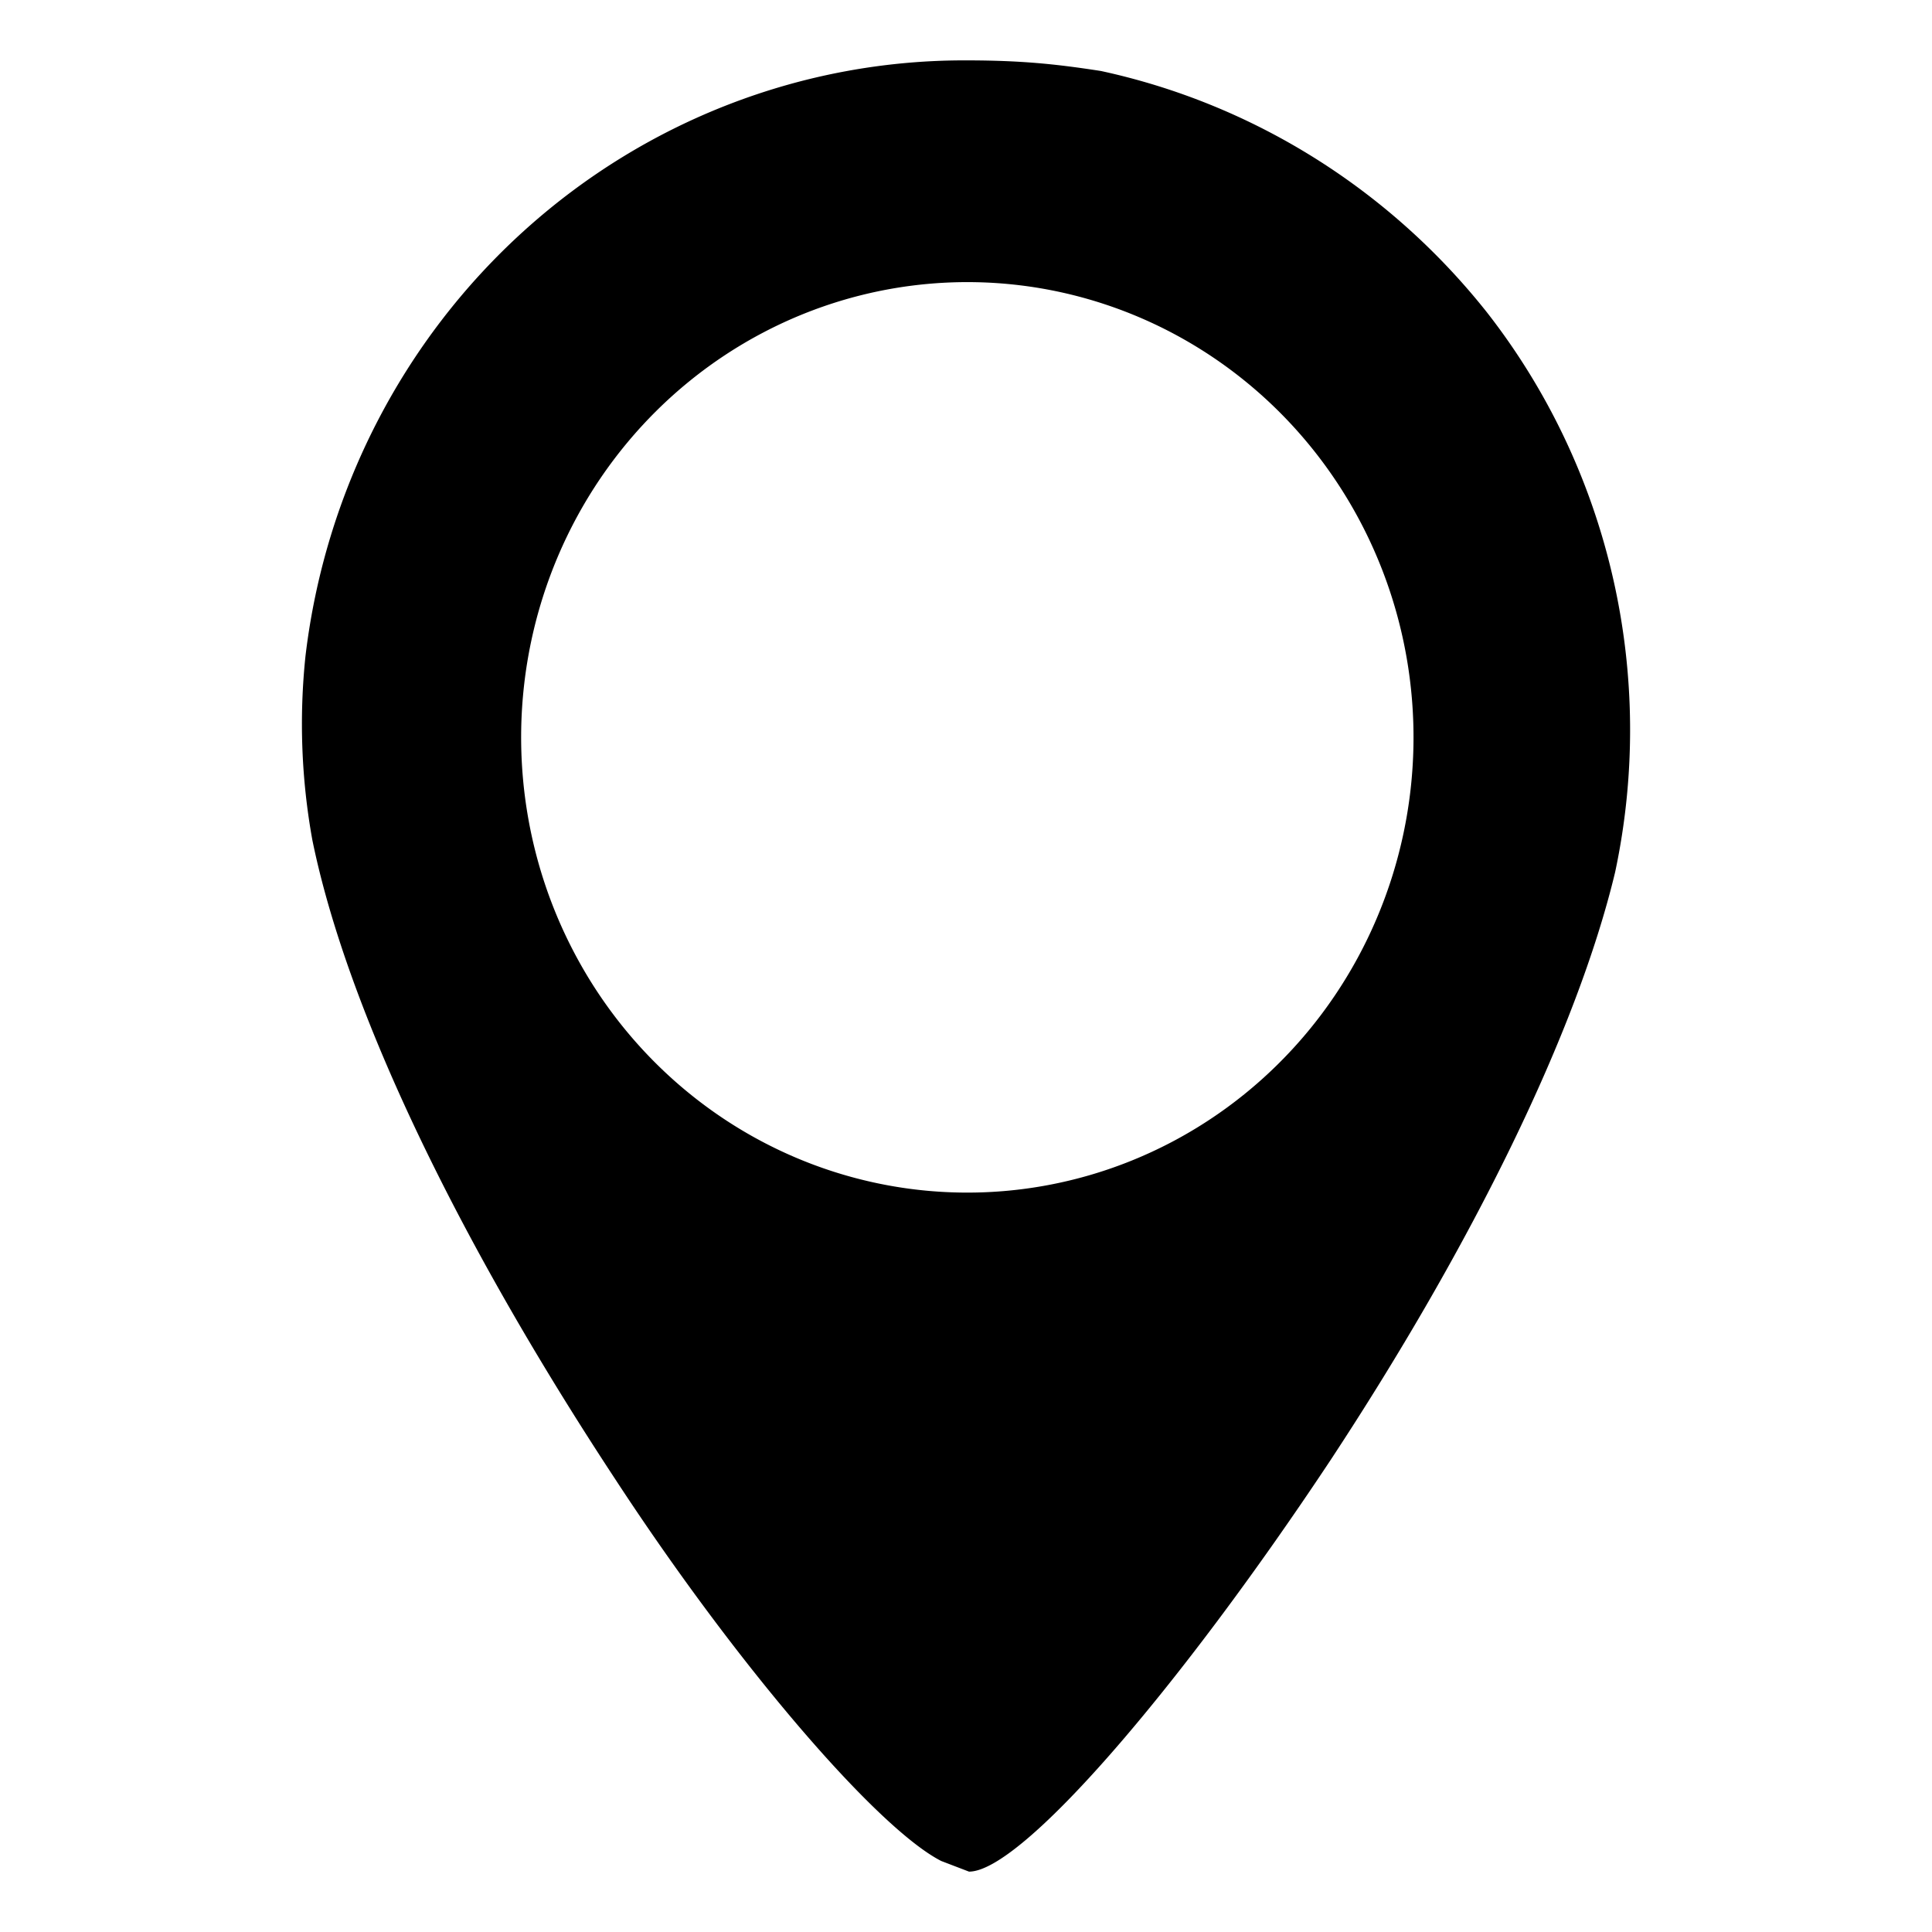
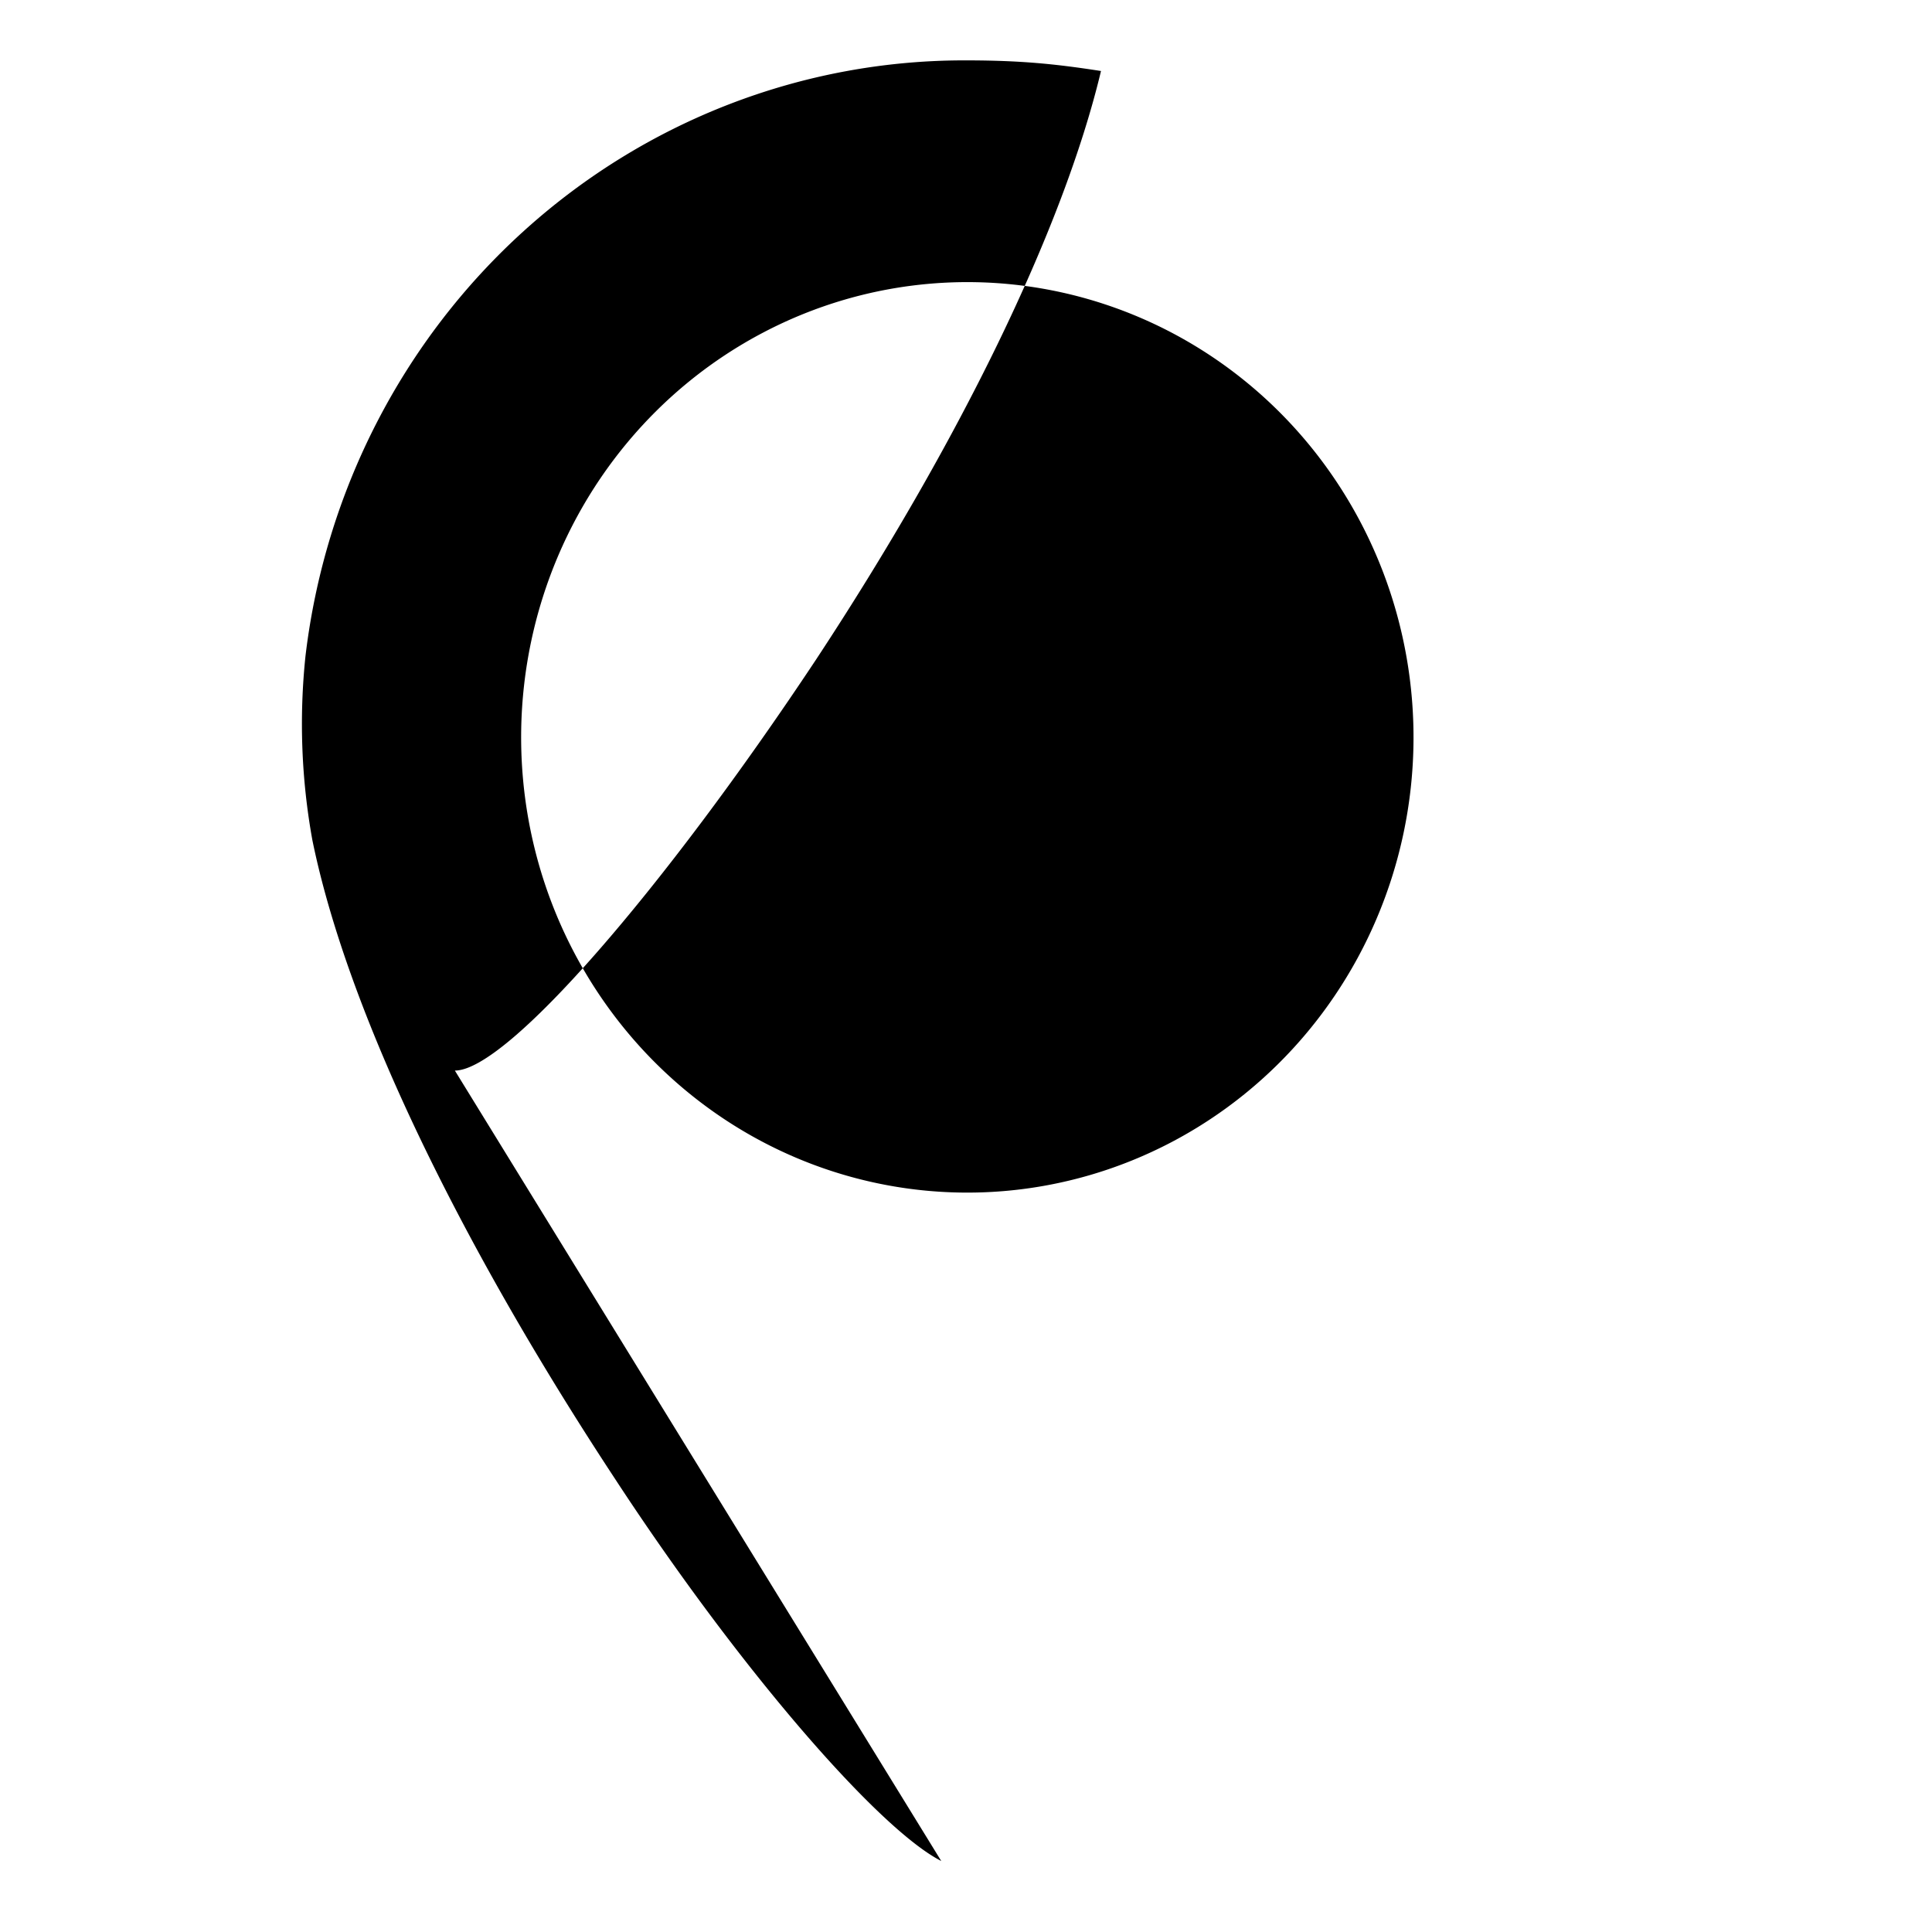
<svg xmlns="http://www.w3.org/2000/svg" width="16" height="16">
-   <path d="M7.795 15.412c-.518-.264-1.669-1.585-2.705-3.17-1.294-1.967-2.215-3.875-2.503-5.284a5.396 5.396 0 01-.057-1.526A5.495 5.607 0 017.996.5c.46 0 .748.03 1.122.088a5.61 5.724 0 013.194 1.996 5.438 5.548 0 011.064 4.638c-.316 1.321-1.18 3.082-2.359 4.873-1.266 1.908-2.56 3.405-2.992 3.405zm.518-5.548a3.695 3.77 0 10-.604-7.515 3.695 3.77 0 00.604 7.515z" fill="000" />
+   <path d="M7.795 15.412c-.518-.264-1.669-1.585-2.705-3.17-1.294-1.967-2.215-3.875-2.503-5.284a5.396 5.396 0 01-.057-1.526A5.495 5.607 0 017.996.5c.46 0 .748.03 1.122.088c-.316 1.321-1.18 3.082-2.359 4.873-1.266 1.908-2.56 3.405-2.992 3.405zm.518-5.548a3.695 3.77 0 10-.604-7.515 3.695 3.77 0 00.604 7.515z" fill="000" />
</svg>